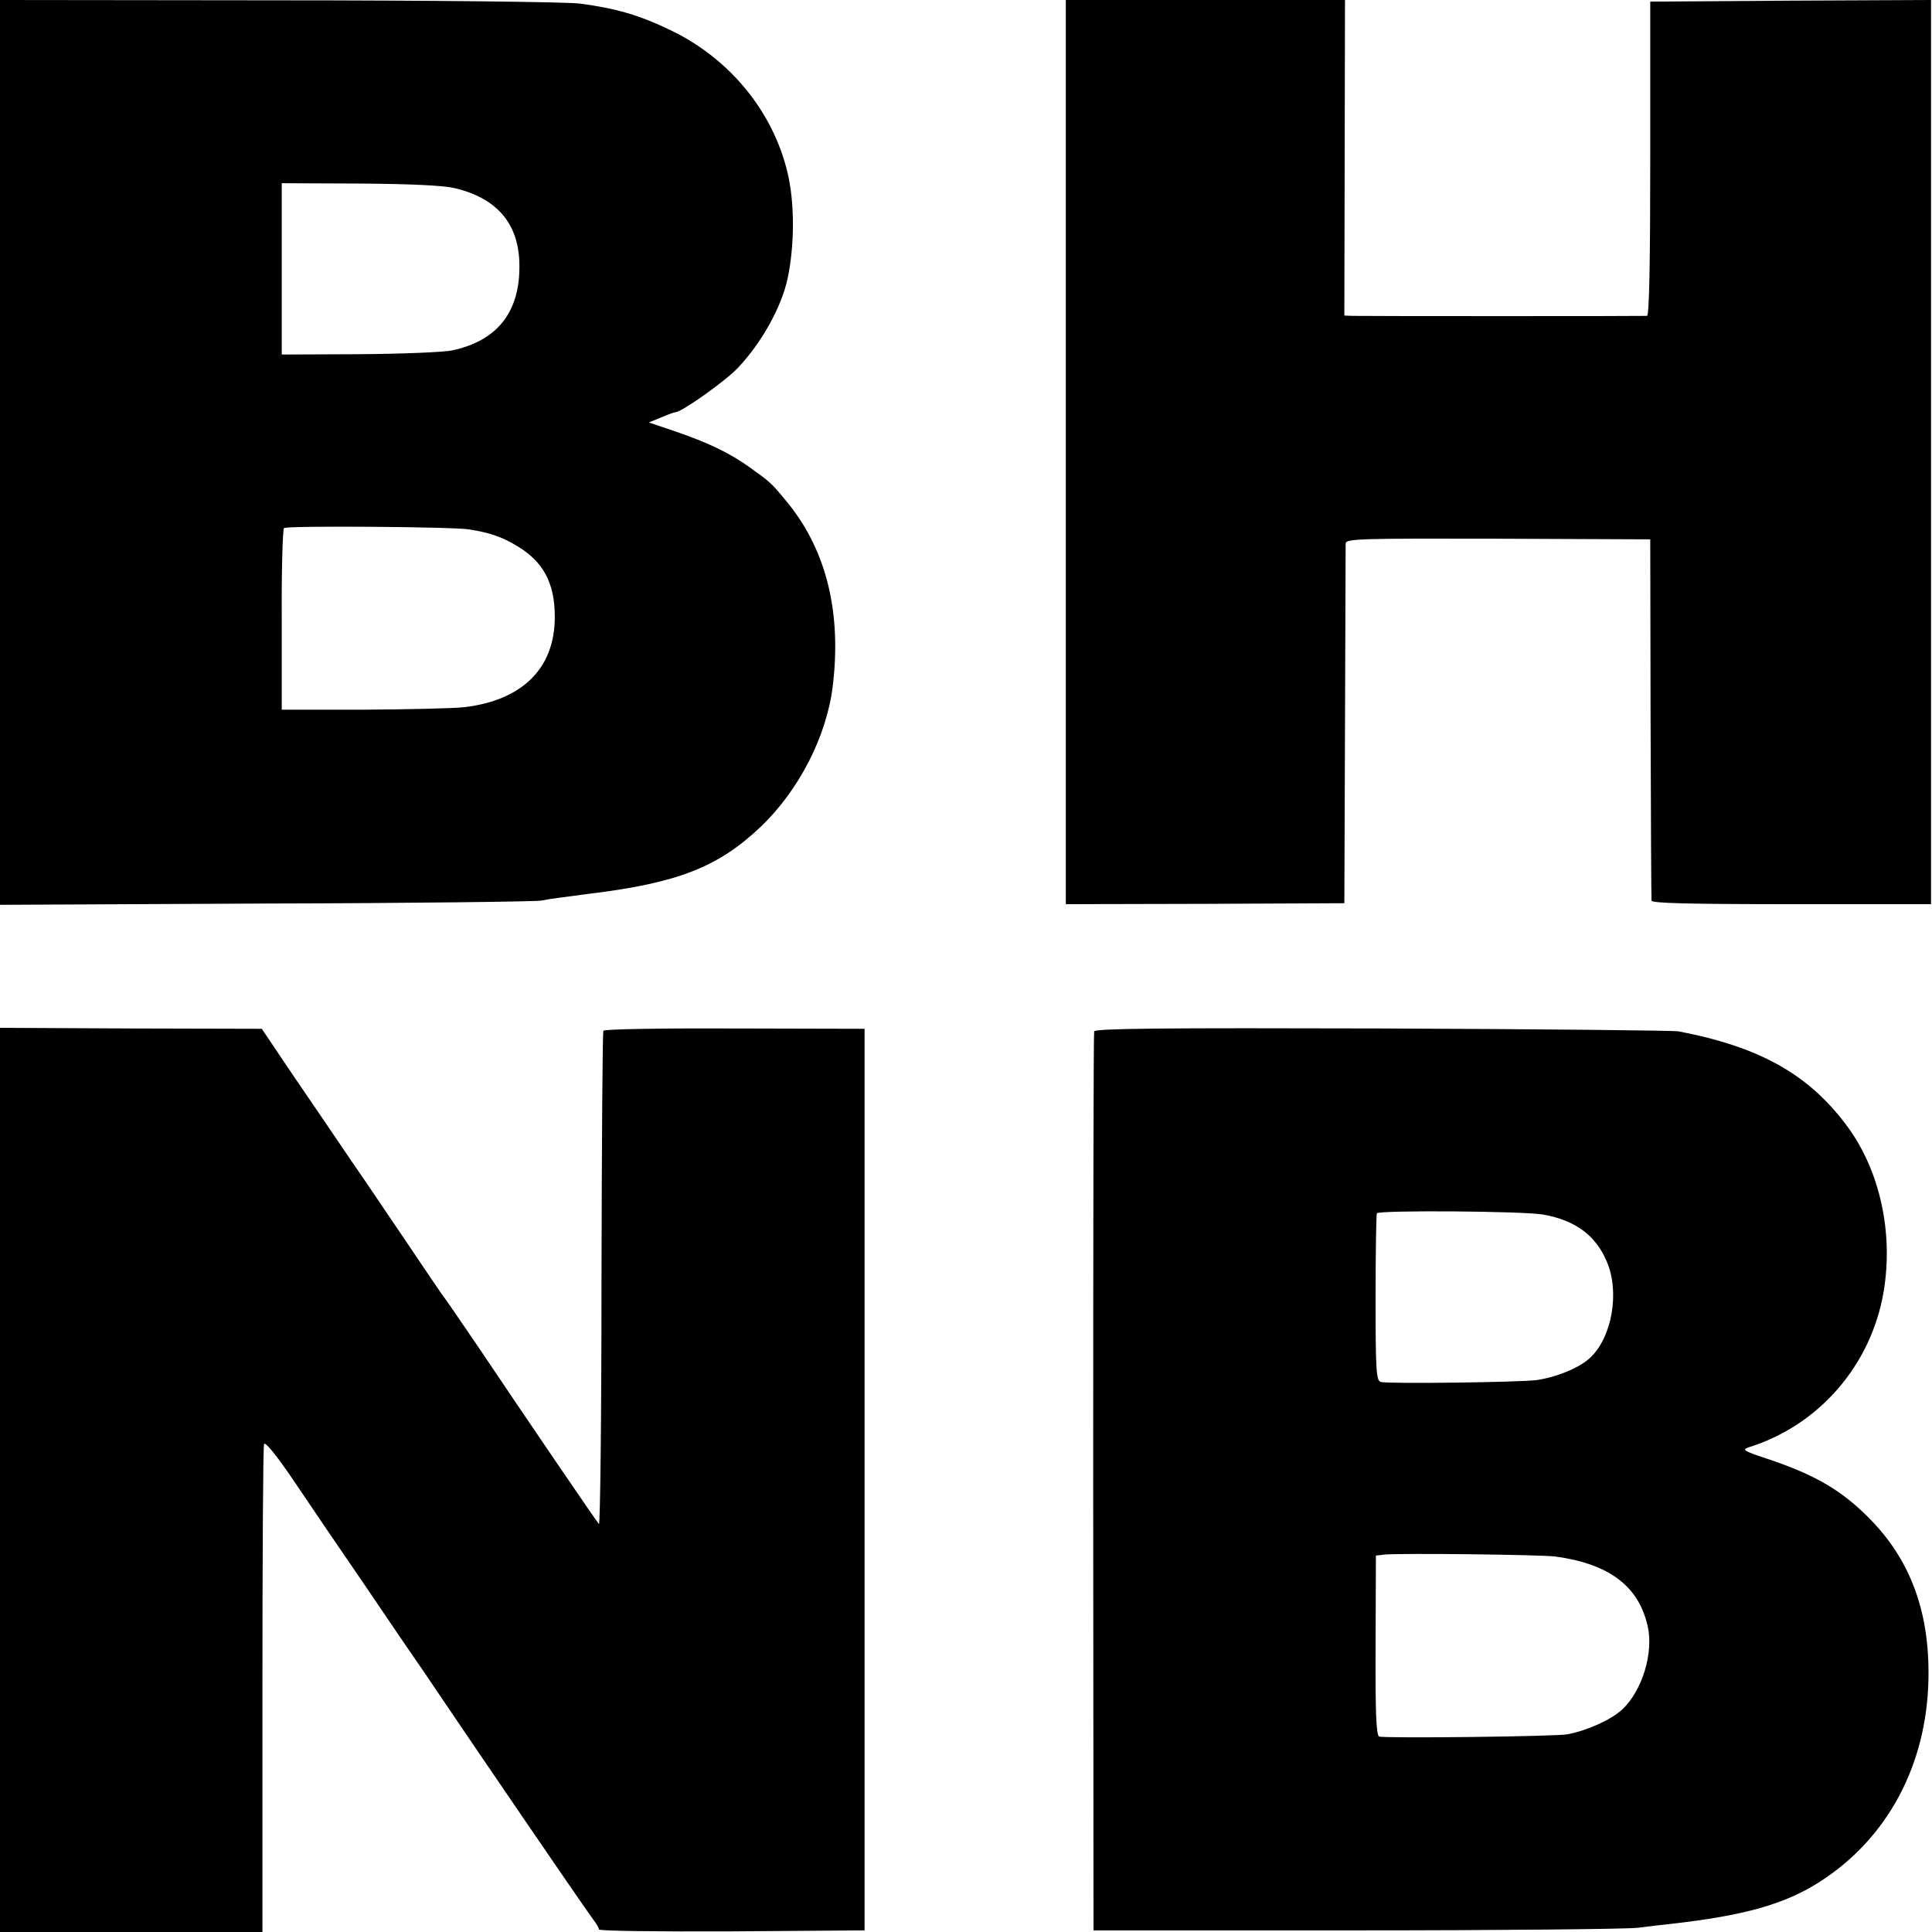
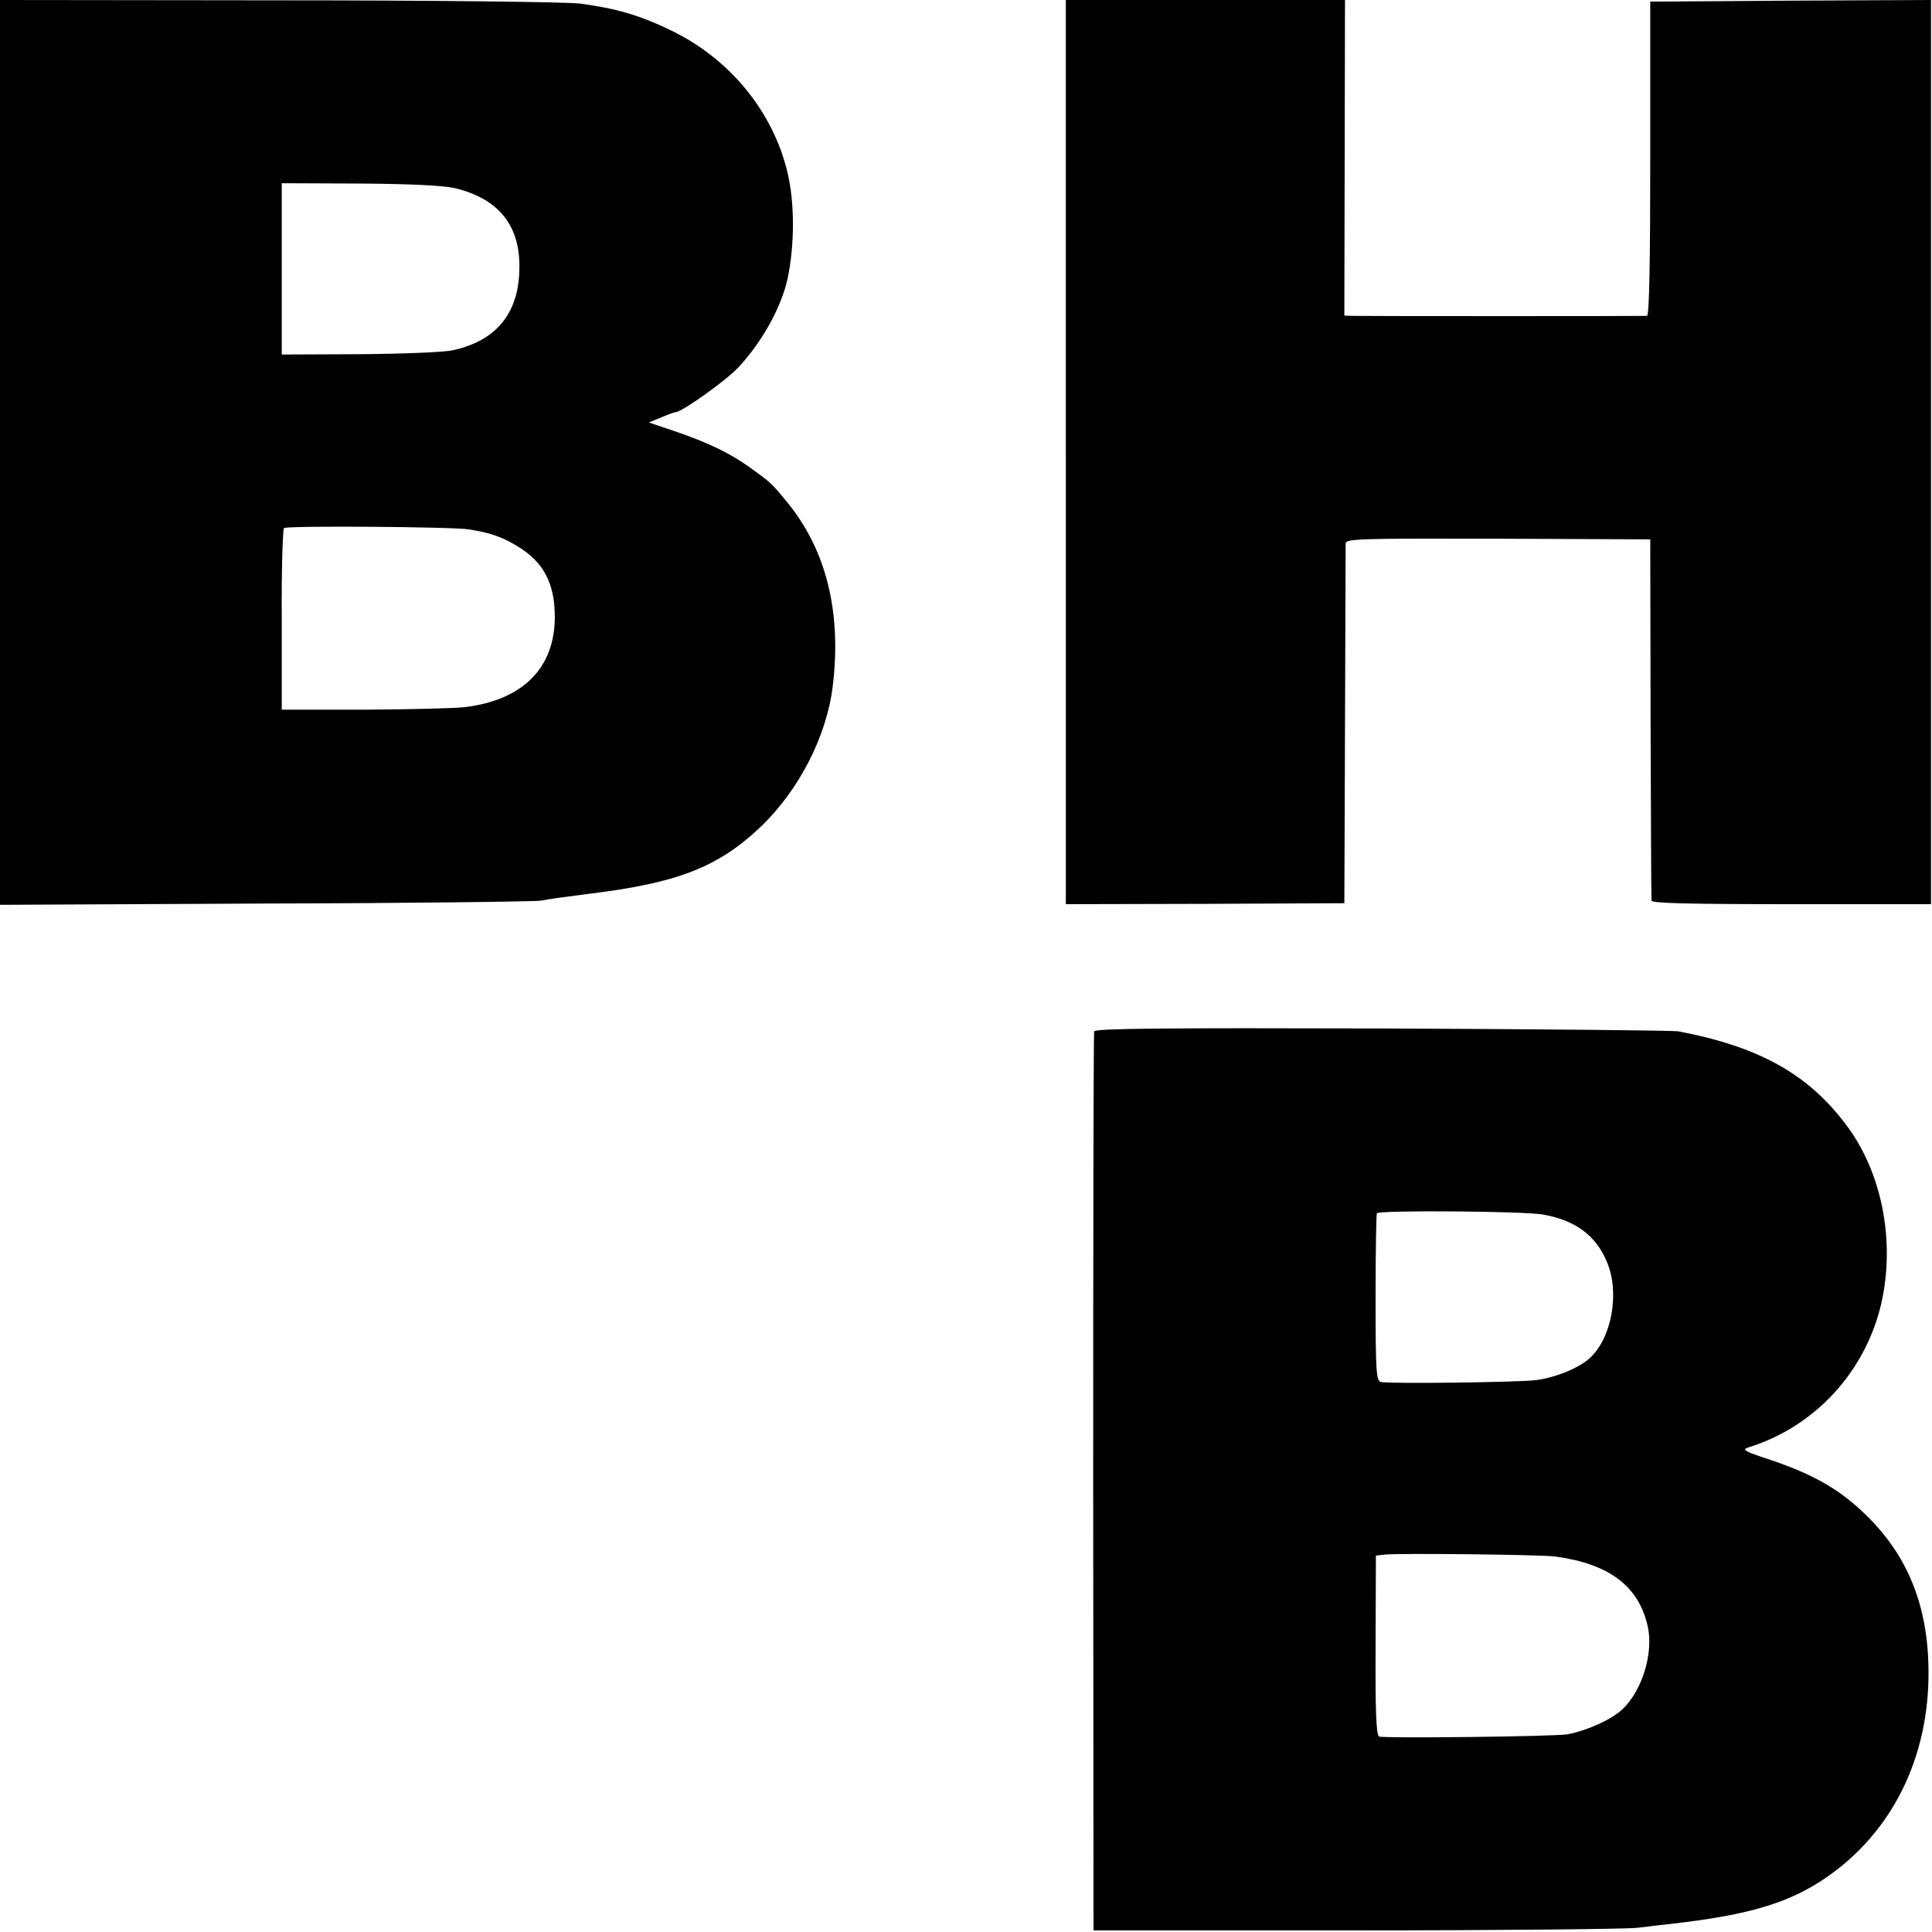
<svg xmlns="http://www.w3.org/2000/svg" height="600pt" preserveAspectRatio="xMidYMid meet" viewBox="0 0 600 600" width="600pt">
  <g transform="matrix(.1 0 0 -.1 0 600)">
    <path d="m0 4595v-1405l823 4c452 1 838 6 857 9 30 6 72 11 155 22 269 33 395 82 526 206 120 114 206 282 225 437 28 228-19 420-137 567-54 66-53 65-124 116-61 43-125 74-230 110l-80 27 39 16c21 9 41 16 44 16 19 0 157 98 195 139 74 79 134 188 153 276 22 104 22 235 0 328-45 190-179 354-361 442-99 48-171 69-285 84-42 5-454 10-937 10l-863 1zm1411 821c132-31 200-110 202-236 3-148-68-238-208-268-27-6-158-11-290-12l-240-1v266 266l241-1c156-1 261-6 295-14zm45-1060c64-10 102-23 147-50 84-49 120-116 120-222 0-158-99-258-279-280-33-4-174-7-314-8h-255v279c-1 154 3 282 7 285 11 8 524 4 574-4z" />
    <path d="m3310 4596v-1404l433 1 432 2 2 550c1 303 2 557 2 567 1 15 40 16 474 15l472-2 1-555c1-305 2-560 3-567 1-8 115-11 434-11h434v1404 1404l-436-2-436-3v-487c0-318-3-488-10-489-13-1-883-1-915 0l-25 1 1 490 1 490h-434-433z" />
-     <path d="m0 1404v-1404h408 407v750c0 413 2 757 5 765 3 10 40-36 98-122 51-76 147-217 213-313 65-96 145-214 178-261 32-47 114-169 183-270 244-358 338-494 353-514 8-10 15-23 15-27 0-5 186-7 413-6l412 3v1400 1400l-403 1c-221 1-405-2-408-7s-5-353-6-775c0-421-4-762-8-757-9 10-231 336-370 543-58 85-107 157-110 160s-52 75-109 160c-58 85-138 205-180 265-41 61-121 178-177 260l-101 150-407 1-406 2z" />
    <path d="m3398 2797c-2-7-3-637-3-1402l1-1390h809c446 0 842 4 880 8 39 5 84 10 102 12 231 26 354 61 463 130 212 135 334 364 339 631 4 210-57 373-188 503-84 84-167 132-311 180-73 24-82 29-60 36 219 68 382 256 420 485 30 180-11 369-108 505-120 166-273 253-529 302-15 3-429 7-920 9-684 2-892 0-895-9zm1395-569c100-18 163-65 197-146 41-95 16-236-52-299-33-31-104-60-166-69-55-7-455-12-483-6-15 3-17 31-17 260 0 141 2 260 4 264 7 10 455 7 517-4zm38-1062c167-23 258-92 286-216 19-83-17-200-78-258-34-32-108-66-171-78-37-7-566-13-585-7-9 4-12 77-11 283l1 279 26 3c44 5 488 0 532-6z" />
  </g>
</svg>